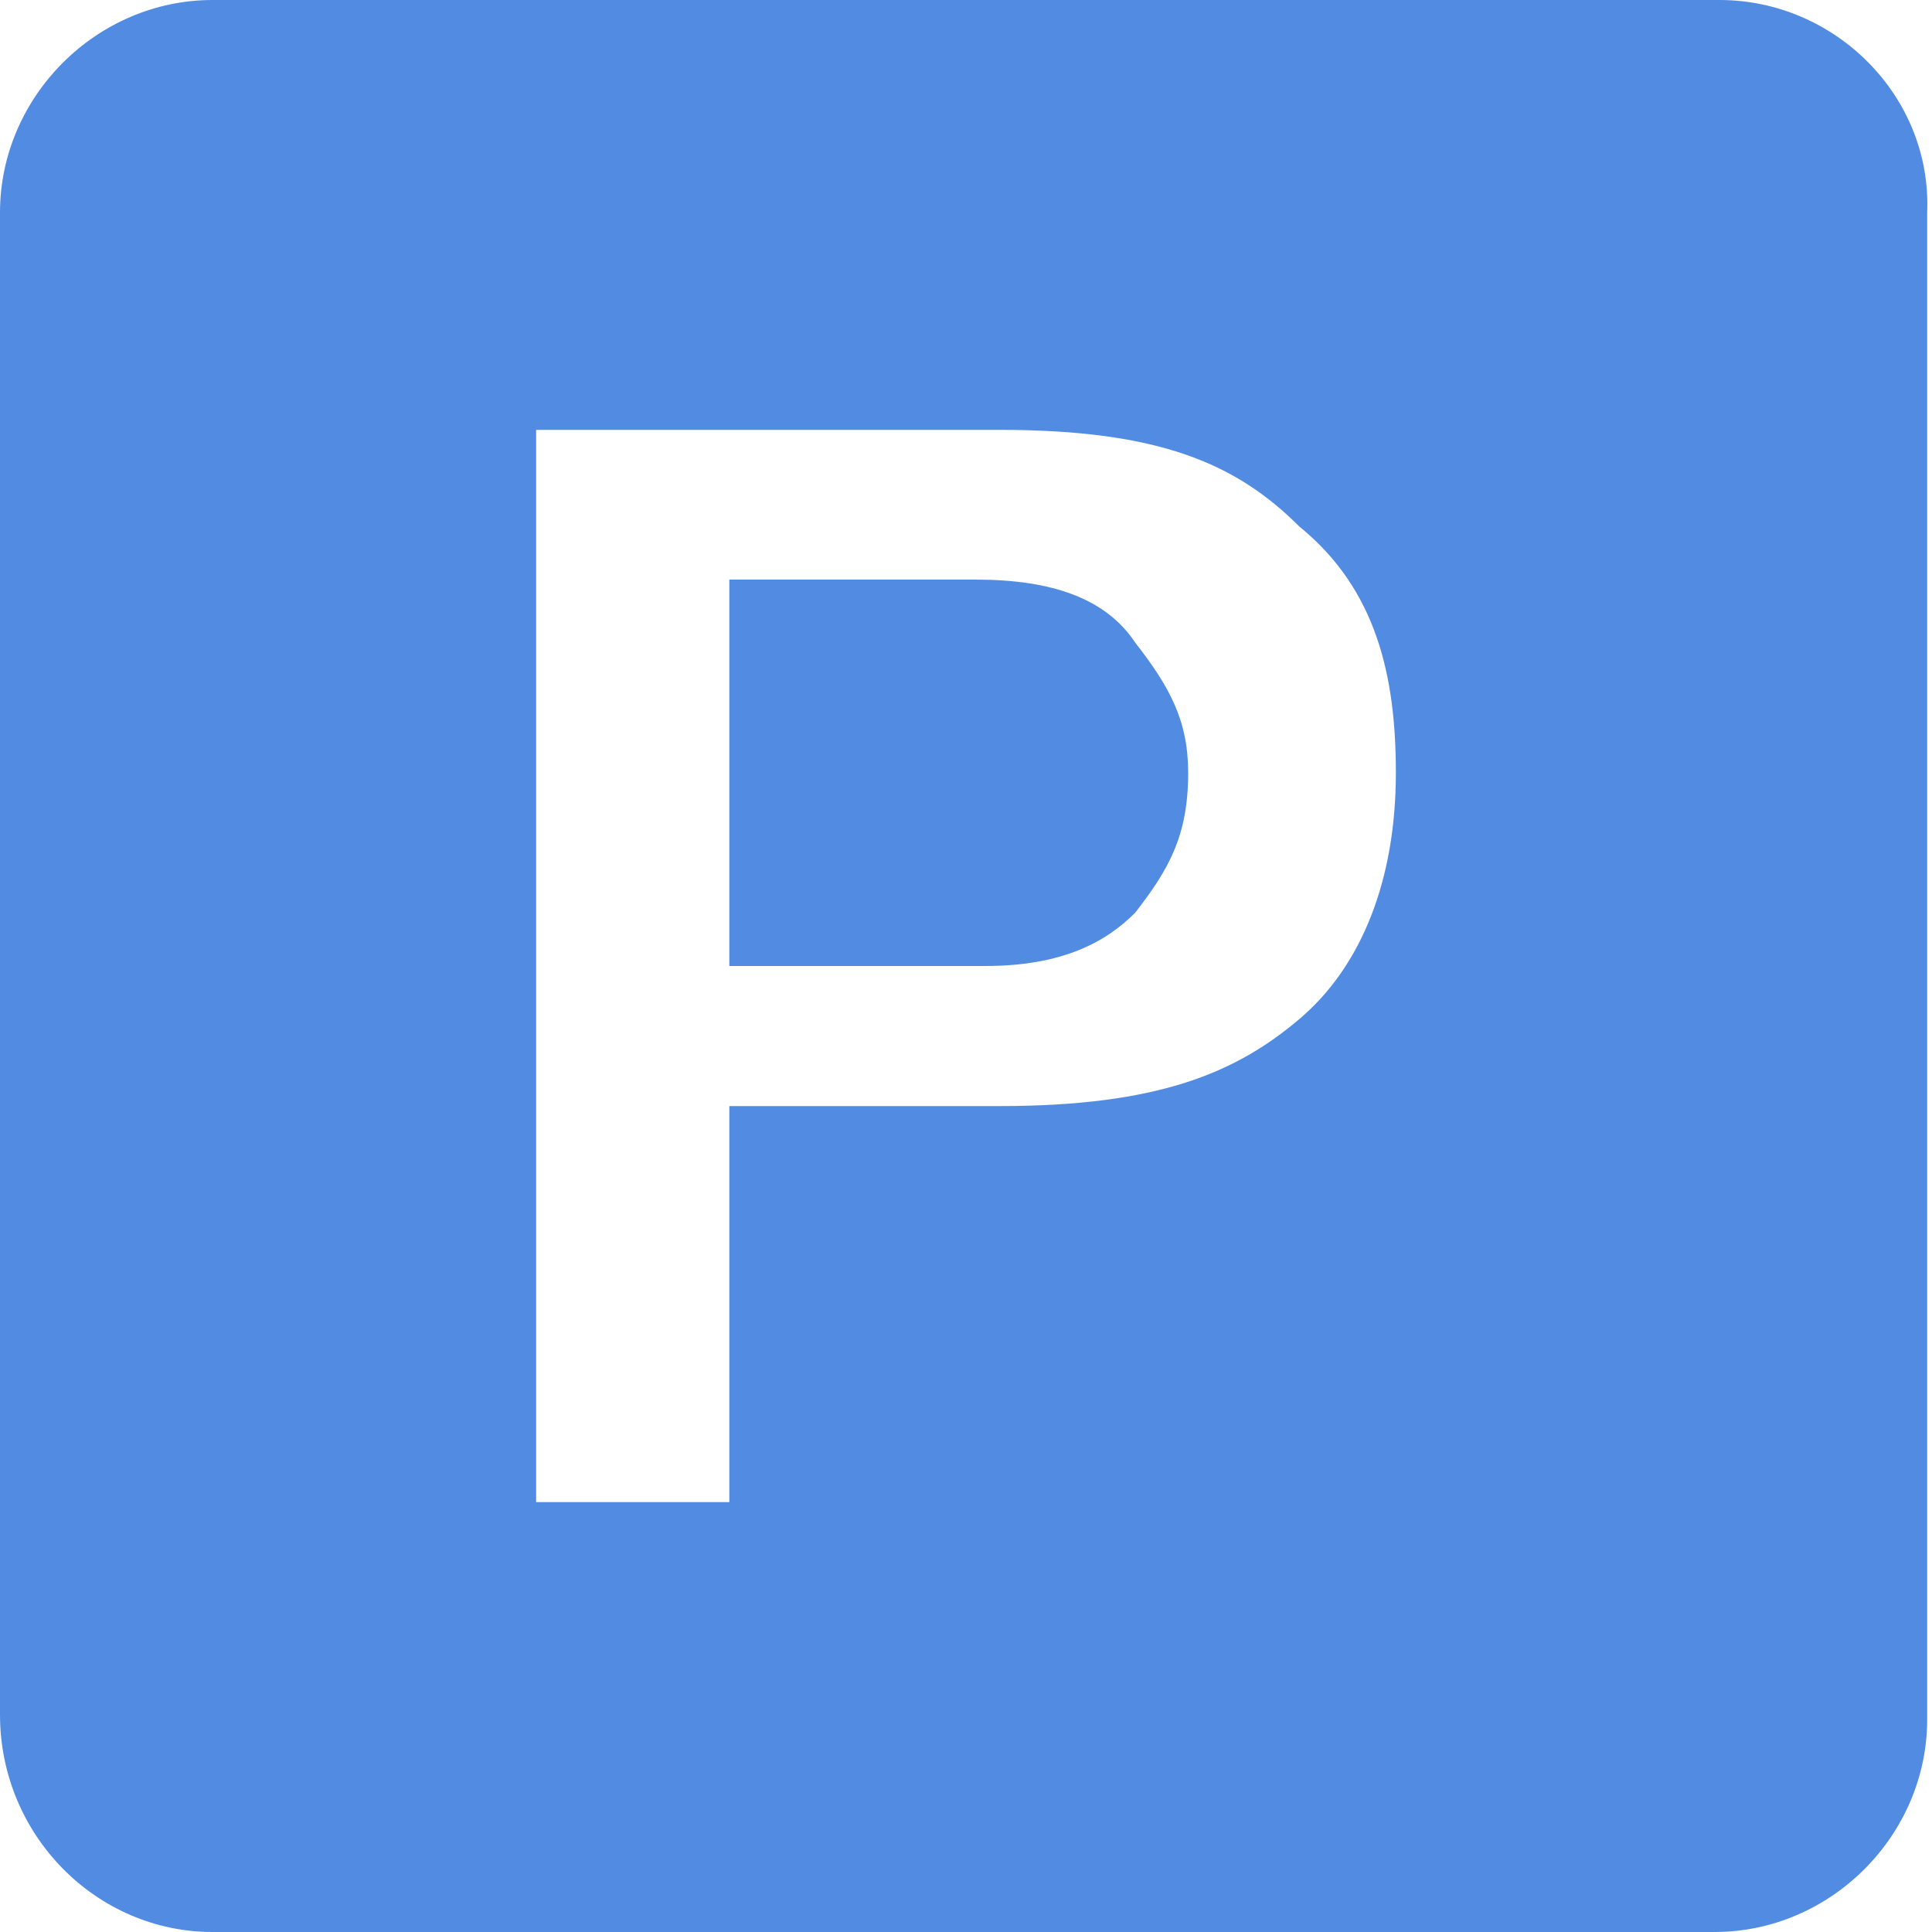
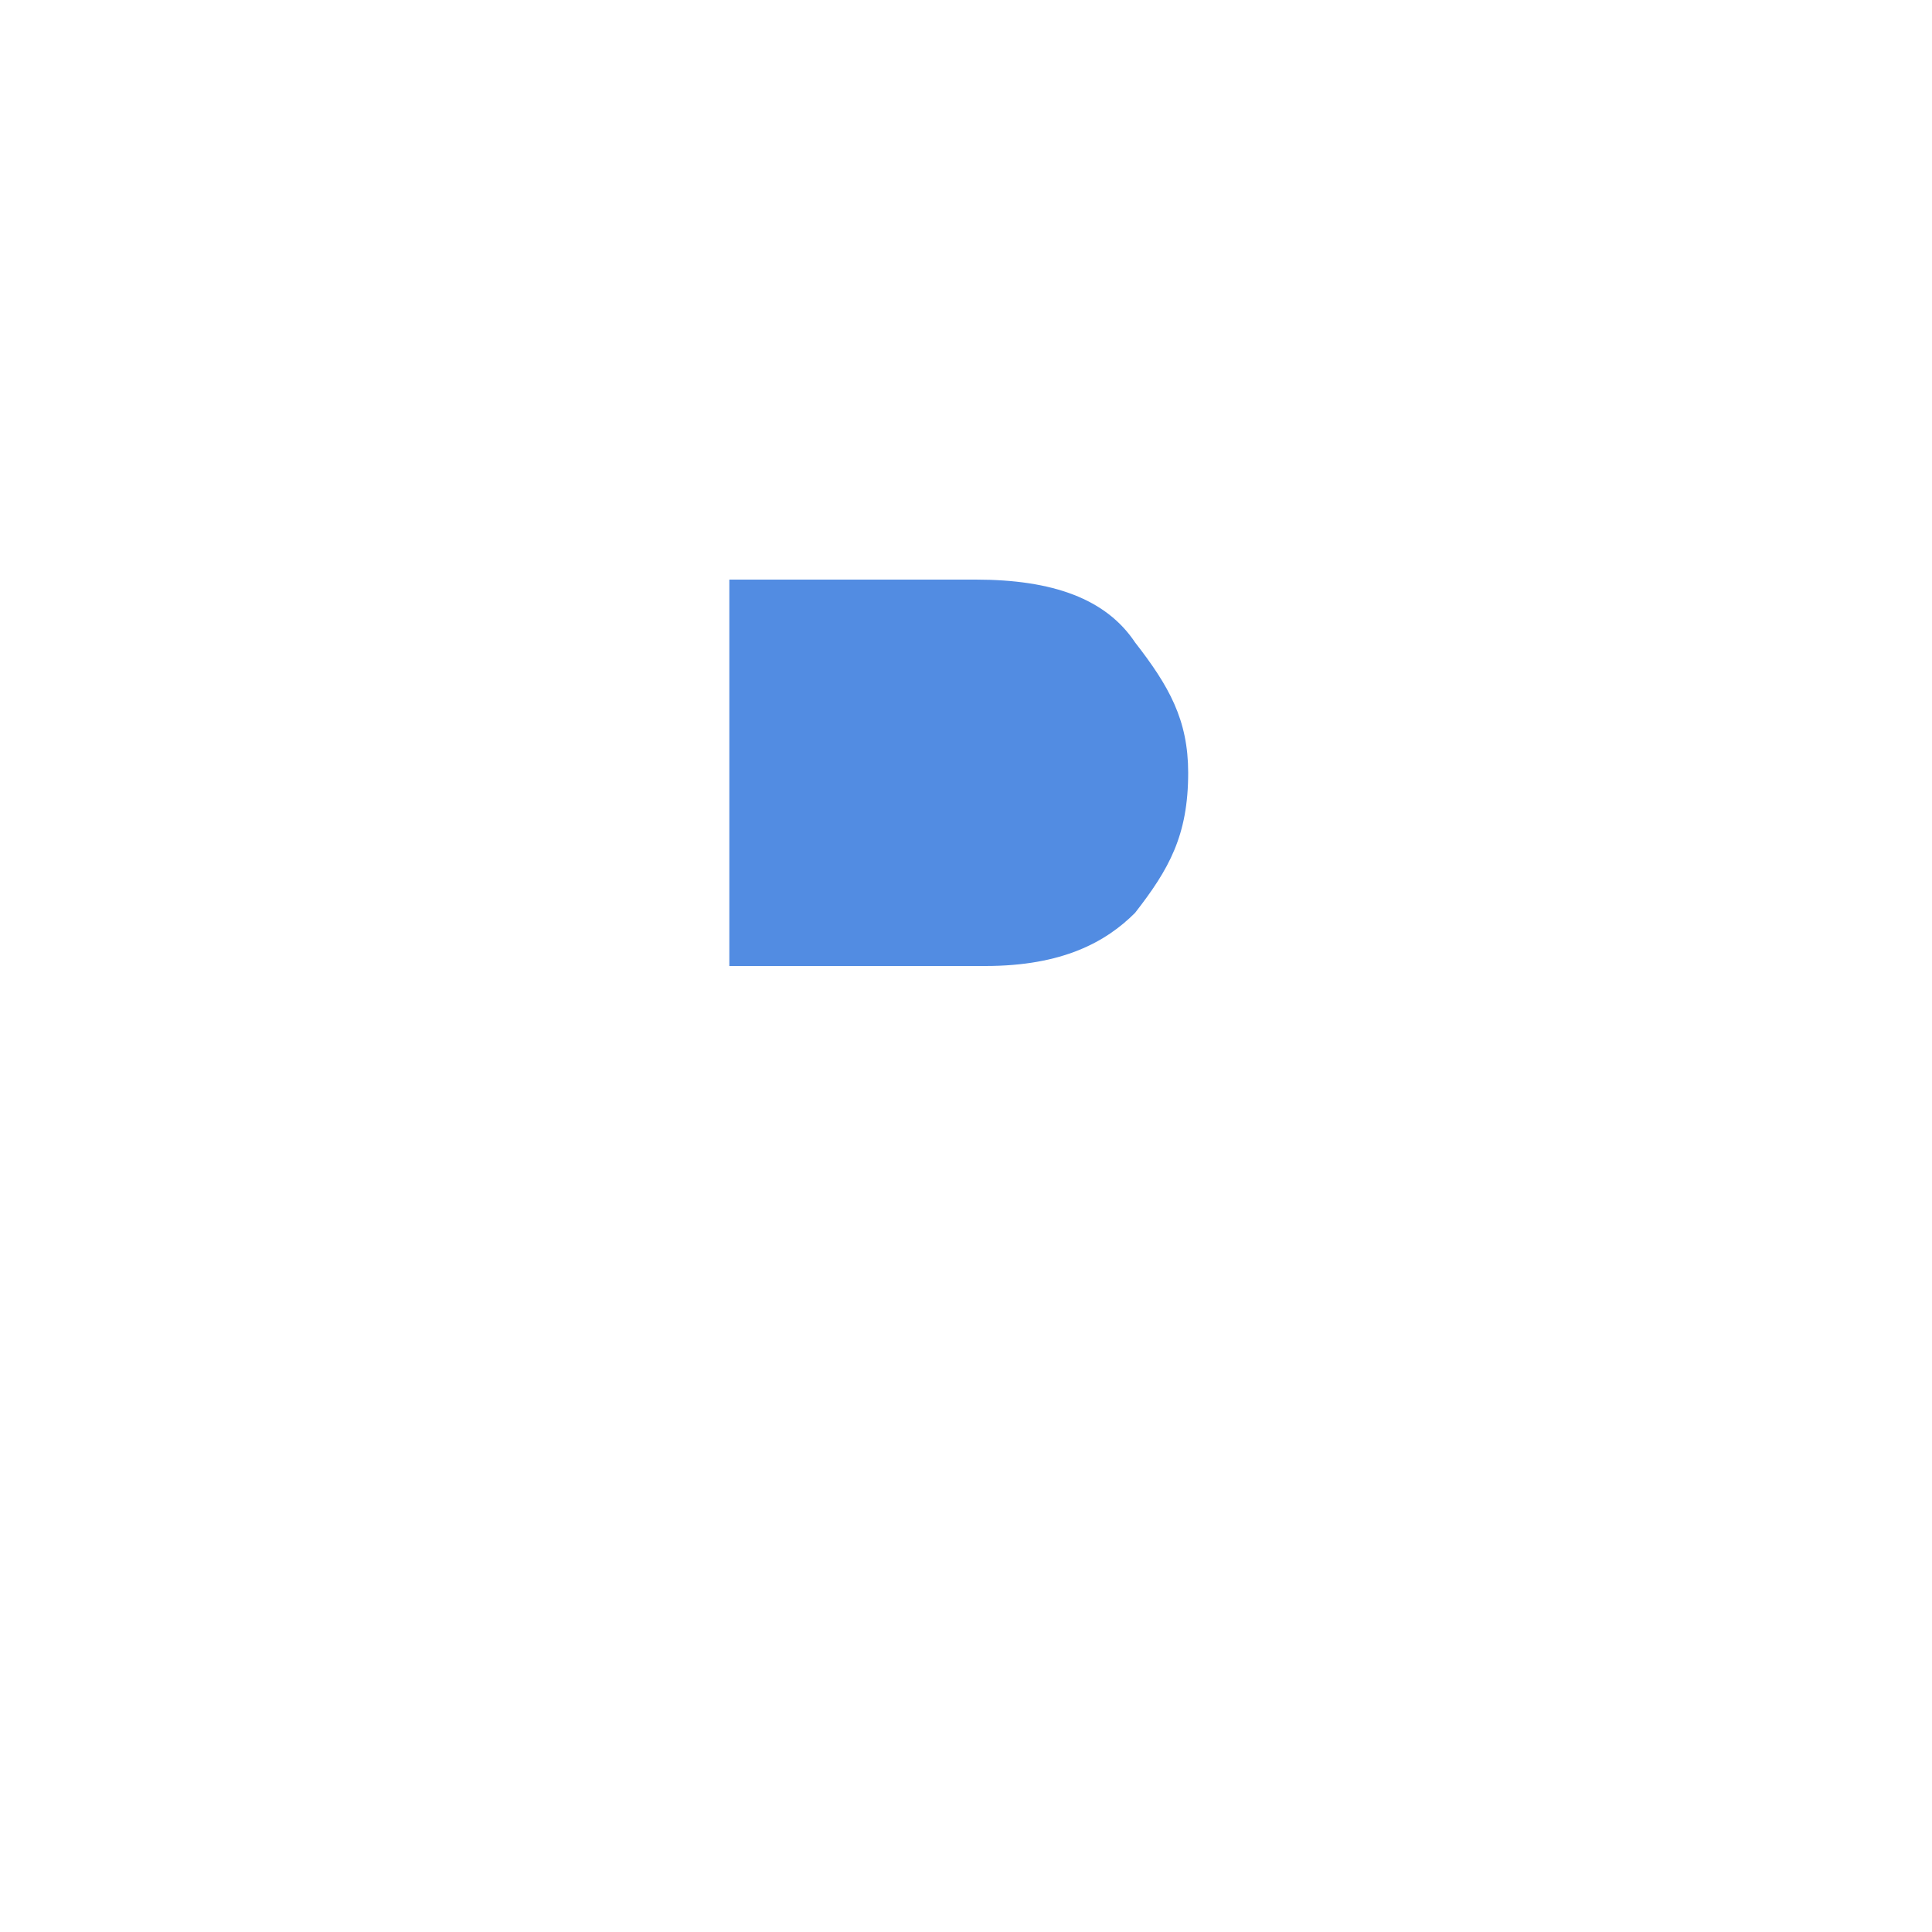
<svg xmlns="http://www.w3.org/2000/svg" version="1.1" id="Capa_1" x="0px" y="0px" width="40px" height="40px" viewBox="0 0 40 40" style="enable-background:new 0 0 40 40;" xml:space="preserve">
  <style type="text/css">
	.st0{fill:#528CE2;}
</style>
  <g>
    <g id="drive-ms-powerpoint">
-       <path class="st0" d="M35.6,0H4.4C2,0,0,2,0,4.4v31.1C0,38,2,40,4.4,40h31.1c2.4,0,4.4-2,4.4-4.4V4.4C40,2,38,0,35.6,0z M15.1,23.1    v8h-4V8.9h9.6c3.3,0,4.9,0.7,6.2,2c1.6,1.3,2,3.1,2,5.1c0,2.2-0.7,4-2,5.1c-1.3,1.1-2.9,1.8-6.2,1.8h-5.6L15.1,23.1L15.1,23.1z" />
      <path class="st0" d="M15.1,20v-8h5.1c1.6,0,2.7,0.4,3.3,1.3c0.7,0.9,1.1,1.6,1.1,2.7c0,1.3-0.4,2-1.1,2.9C22.9,19.5,22,20,20.4,20    L15.1,20L15.1,20z" />
    </g>
  </g>
</svg>